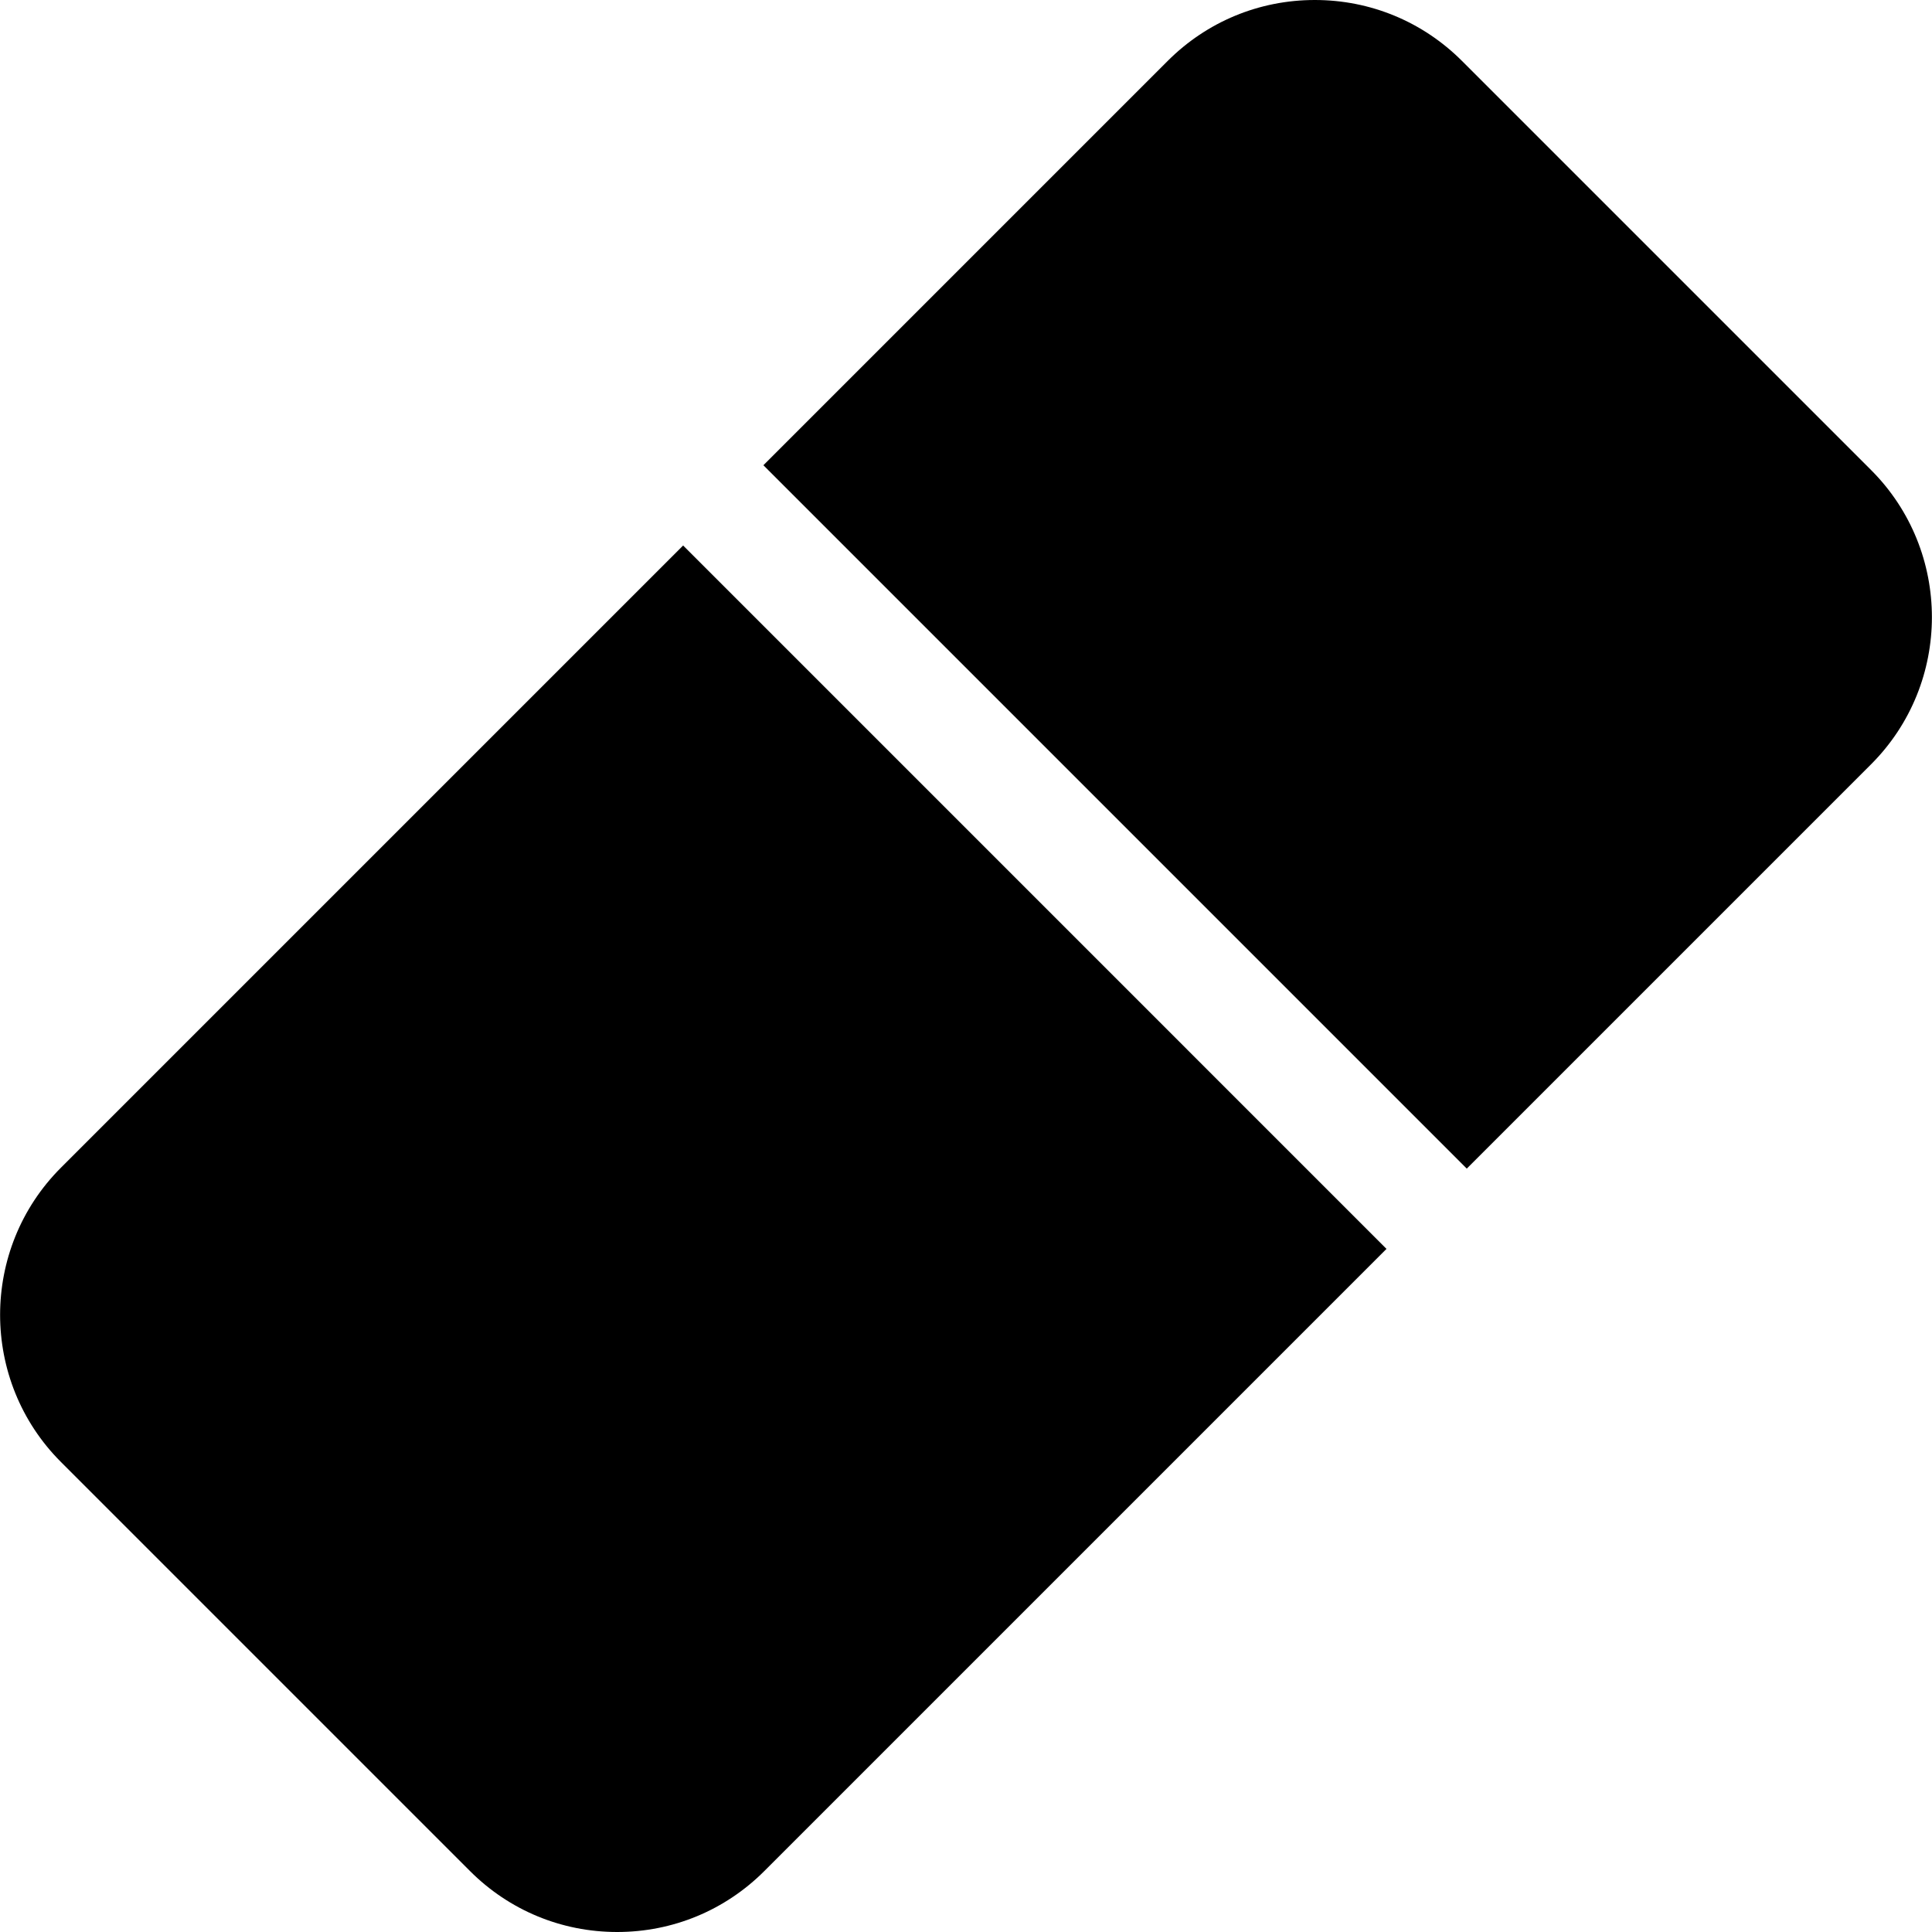
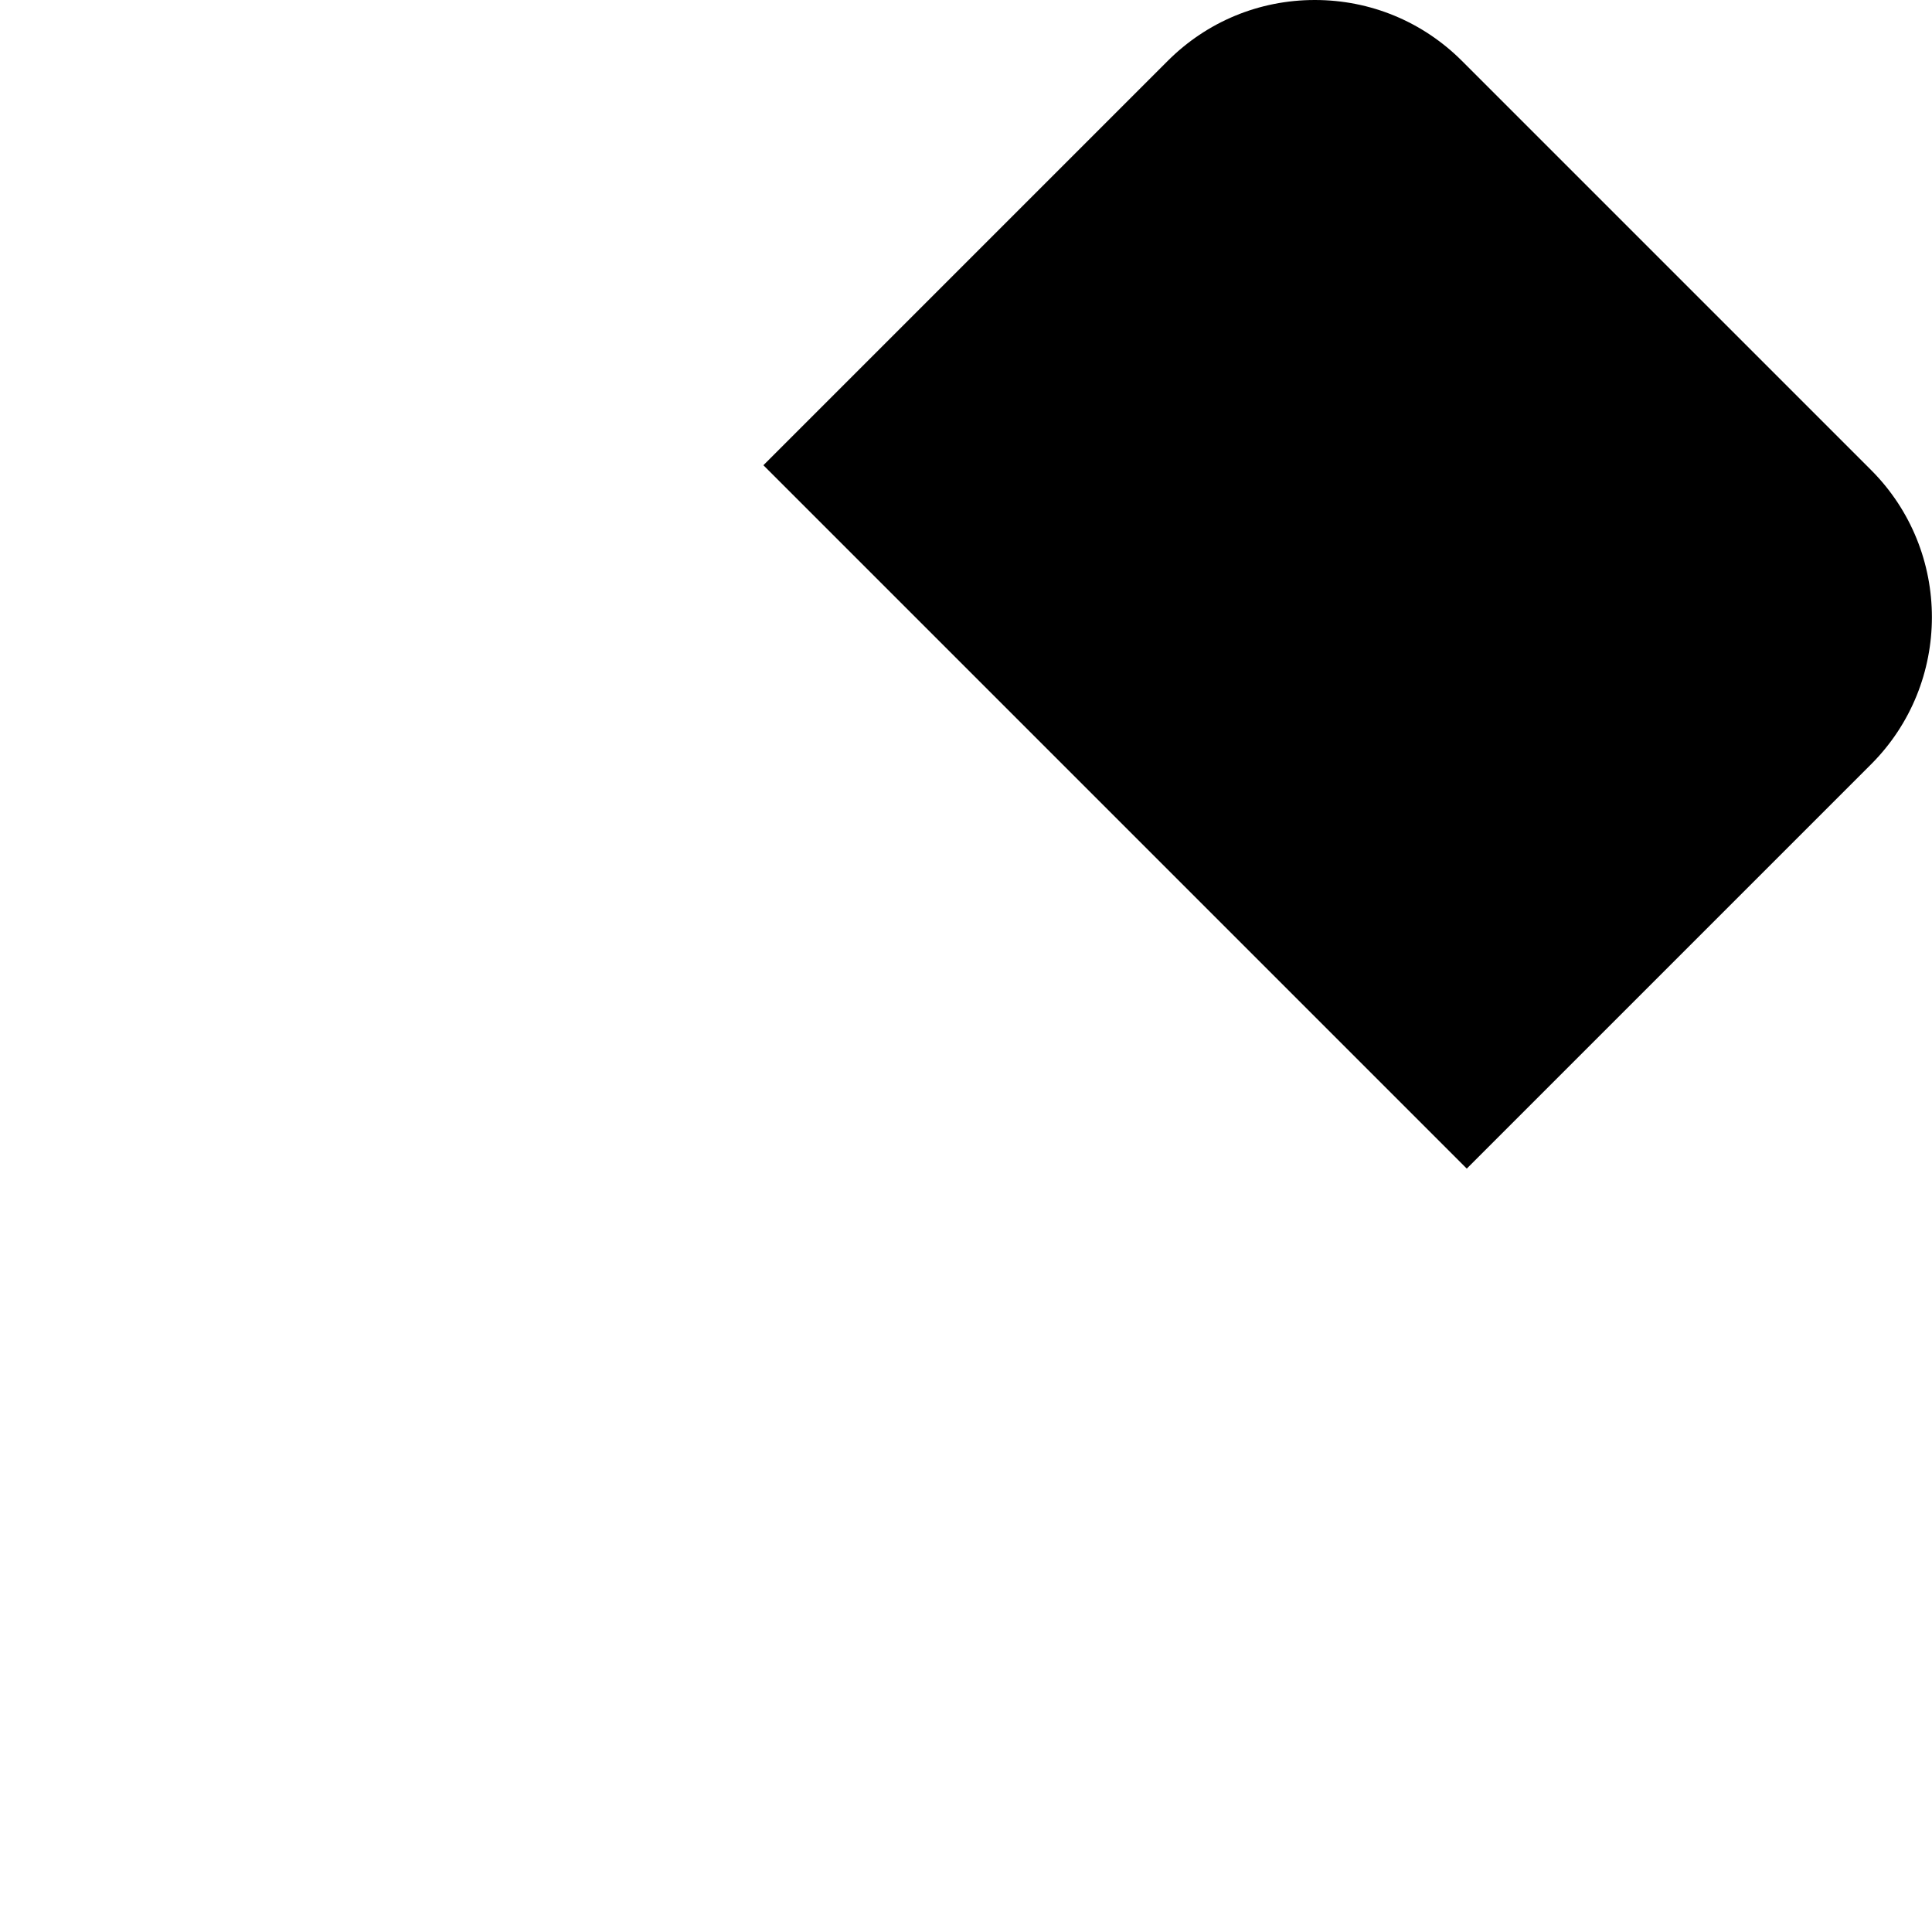
<svg xmlns="http://www.w3.org/2000/svg" id="Capa_1" enable-background="new 0 0 510.528 510.528" height="512" viewBox="0 0 510.528 510.528" width="512">
  <g id="XMLID_502_">
    <path id="XMLID_942_" d="m494.419 124.193-108.085-108.084c-10.388-10.388-24.2-16.109-38.891-16.109-14.69 0-28.503 5.721-38.891 16.109l-106.826 106.827 185.866 185.867 106.827-106.827c21.445-21.445 21.445-56.338 0-77.783z" />
-     <path id="XMLID_945_" d="m16.109 308.553c-21.444 21.444-21.444 56.337 0 77.781l108.085 108.085c10.388 10.389 24.199 16.109 38.891 16.109 14.69 0 28.503-5.721 38.891-16.109l164.403-164.403-185.866-185.867z" />
  </g>
</svg>